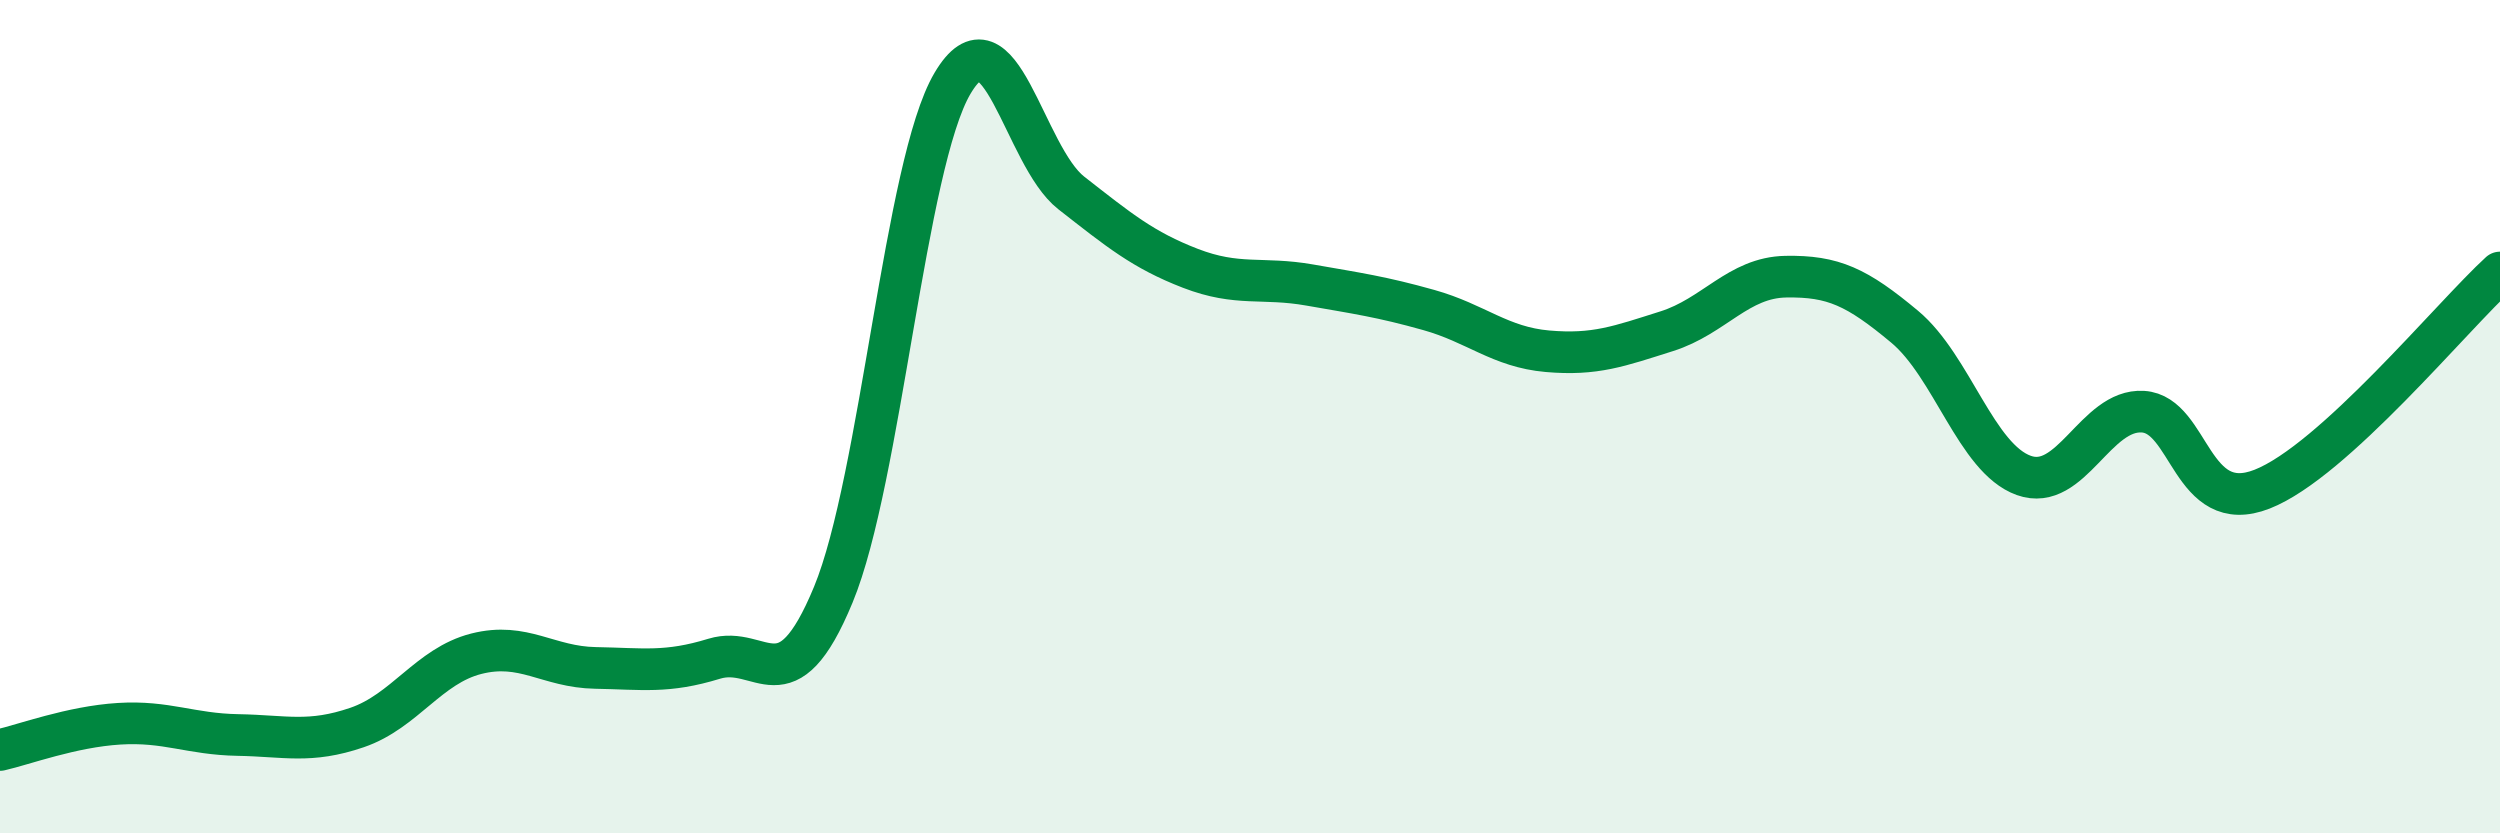
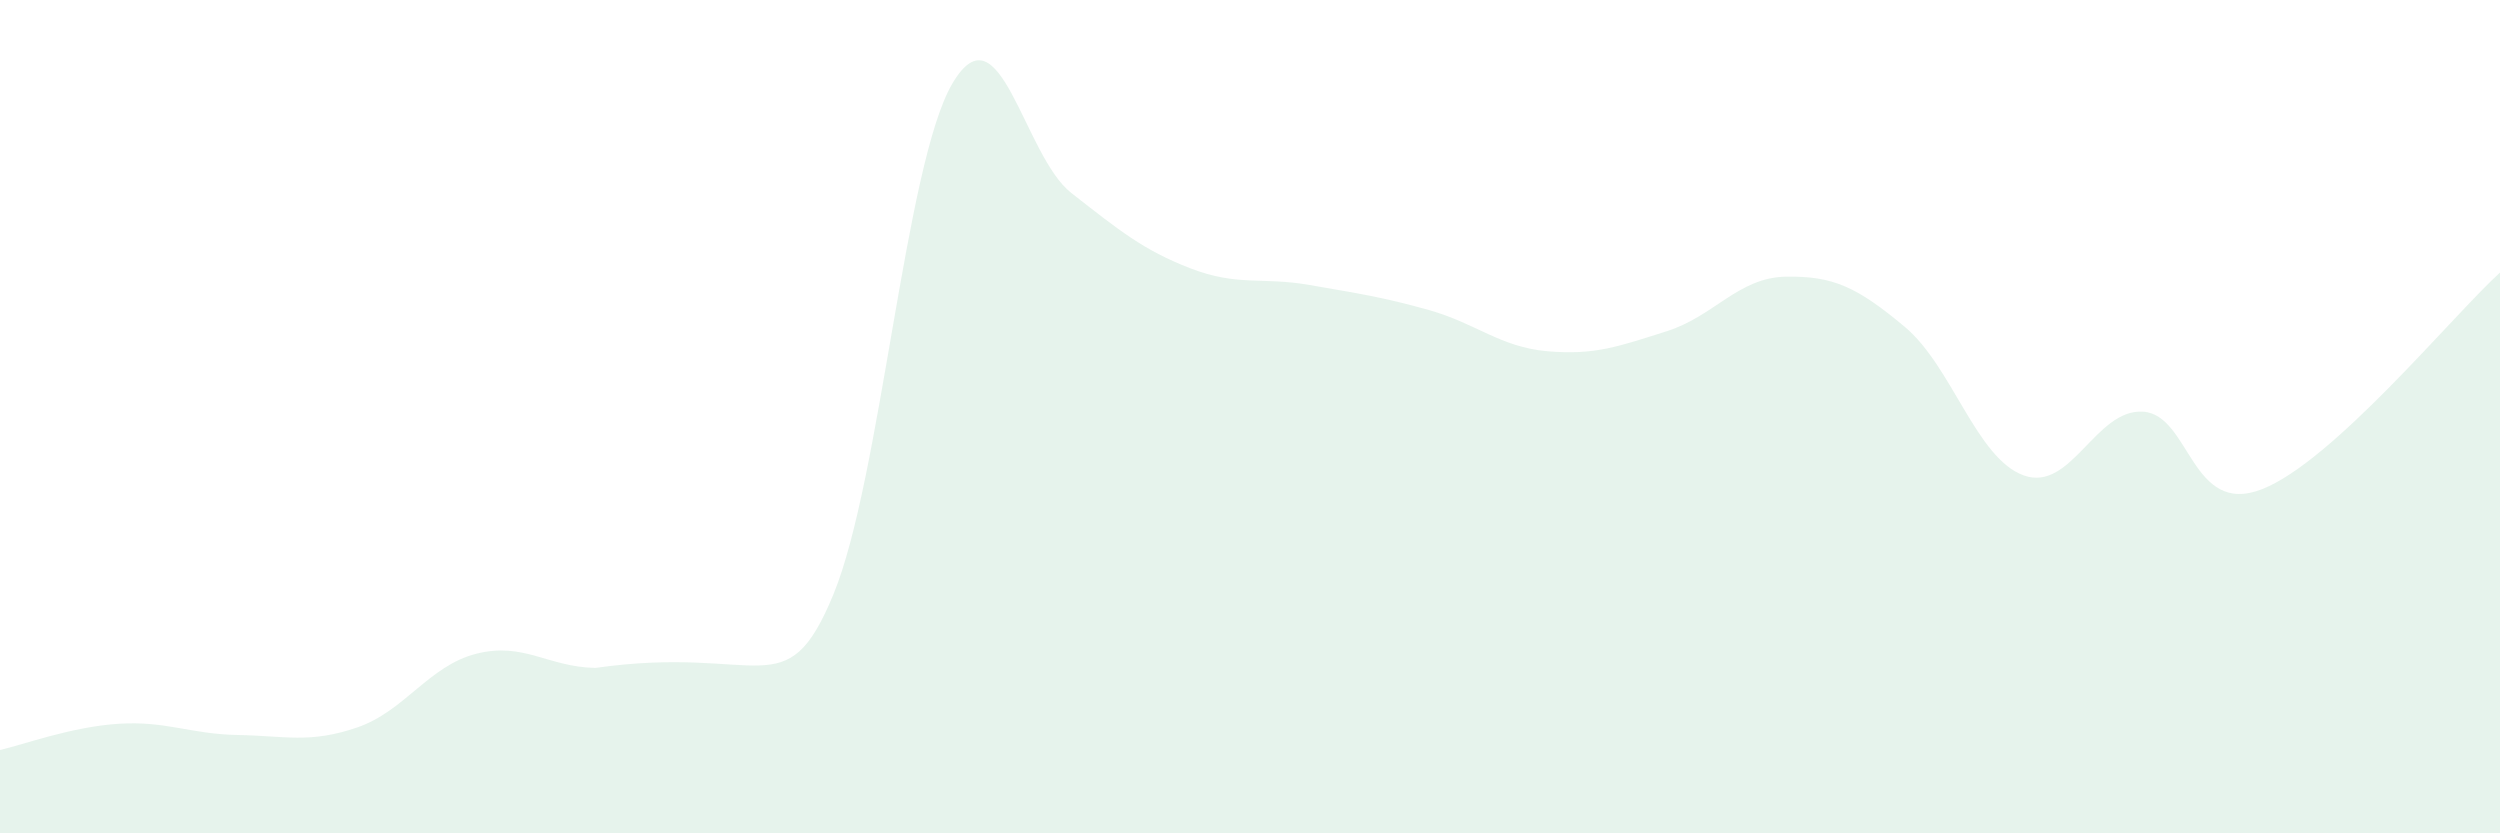
<svg xmlns="http://www.w3.org/2000/svg" width="60" height="20" viewBox="0 0 60 20">
-   <path d="M 0,18 C 0.57,17.87 1.72,17.44 2.86,17.37 C 4,17.3 4.57,17.62 5.71,17.64 C 6.85,17.66 7.43,17.85 8.57,17.46 C 9.71,17.07 10.29,15.98 11.43,15.69 C 12.57,15.4 13.15,16.01 14.29,16.03 C 15.43,16.05 16,16.16 17.14,15.81 C 18.28,15.46 18.86,17.03 20,14.27 C 21.14,11.51 21.72,3.93 22.86,2 C 24,0.07 24.57,3.74 25.71,4.63 C 26.85,5.52 27.43,6 28.57,6.44 C 29.71,6.88 30.29,6.64 31.43,6.84 C 32.57,7.04 33.15,7.12 34.29,7.44 C 35.43,7.76 36,8.33 37.14,8.43 C 38.28,8.53 38.86,8.31 40,7.95 C 41.14,7.59 41.72,6.66 42.86,6.64 C 44,6.62 44.57,6.89 45.71,7.84 C 46.85,8.79 47.43,11 48.57,11.41 C 49.71,11.82 50.29,9.81 51.43,9.88 C 52.57,9.95 52.58,12.41 54.29,11.74 C 56,11.07 58.86,7.58 60,6.54L60 20L0 20Z" fill="#008740" opacity="0.1" stroke-linecap="round" stroke-linejoin="round" />
-   <path d="M 0,18 C 0.57,17.87 1.72,17.44 2.86,17.37 C 4,17.3 4.57,17.62 5.71,17.64 C 6.85,17.66 7.43,17.85 8.57,17.46 C 9.71,17.07 10.29,15.98 11.43,15.69 C 12.57,15.4 13.15,16.01 14.29,16.03 C 15.43,16.05 16,16.16 17.14,15.81 C 18.28,15.46 18.86,17.03 20,14.27 C 21.14,11.51 21.72,3.93 22.86,2 C 24,0.07 24.57,3.74 25.71,4.63 C 26.85,5.52 27.43,6 28.57,6.44 C 29.71,6.88 30.29,6.64 31.43,6.84 C 32.57,7.04 33.15,7.12 34.29,7.44 C 35.43,7.76 36,8.33 37.14,8.43 C 38.28,8.53 38.86,8.31 40,7.95 C 41.14,7.59 41.72,6.66 42.86,6.64 C 44,6.62 44.57,6.89 45.71,7.84 C 46.85,8.79 47.43,11 48.57,11.41 C 49.71,11.82 50.29,9.81 51.43,9.88 C 52.57,9.95 52.58,12.41 54.29,11.74 C 56,11.07 58.86,7.58 60,6.54" stroke="#008740" stroke-width="1" fill="none" stroke-linecap="round" stroke-linejoin="round" />
+   <path d="M 0,18 C 0.57,17.87 1.72,17.44 2.86,17.37 C 4,17.3 4.57,17.62 5.71,17.64 C 6.85,17.66 7.43,17.85 8.57,17.46 C 9.71,17.07 10.29,15.98 11.43,15.69 C 12.57,15.4 13.15,16.01 14.29,16.03 C 18.28,15.46 18.86,17.03 20,14.27 C 21.14,11.51 21.72,3.93 22.86,2 C 24,0.07 24.57,3.74 25.71,4.63 C 26.85,5.52 27.43,6 28.57,6.44 C 29.71,6.88 30.29,6.64 31.43,6.84 C 32.57,7.04 33.15,7.12 34.29,7.44 C 35.43,7.76 36,8.33 37.14,8.43 C 38.28,8.53 38.86,8.31 40,7.95 C 41.14,7.59 41.72,6.66 42.86,6.64 C 44,6.62 44.57,6.89 45.71,7.84 C 46.85,8.79 47.43,11 48.57,11.41 C 49.71,11.82 50.29,9.81 51.43,9.88 C 52.57,9.95 52.58,12.41 54.29,11.74 C 56,11.07 58.86,7.58 60,6.54L60 20L0 20Z" fill="#008740" opacity="0.1" stroke-linecap="round" stroke-linejoin="round" />
</svg>